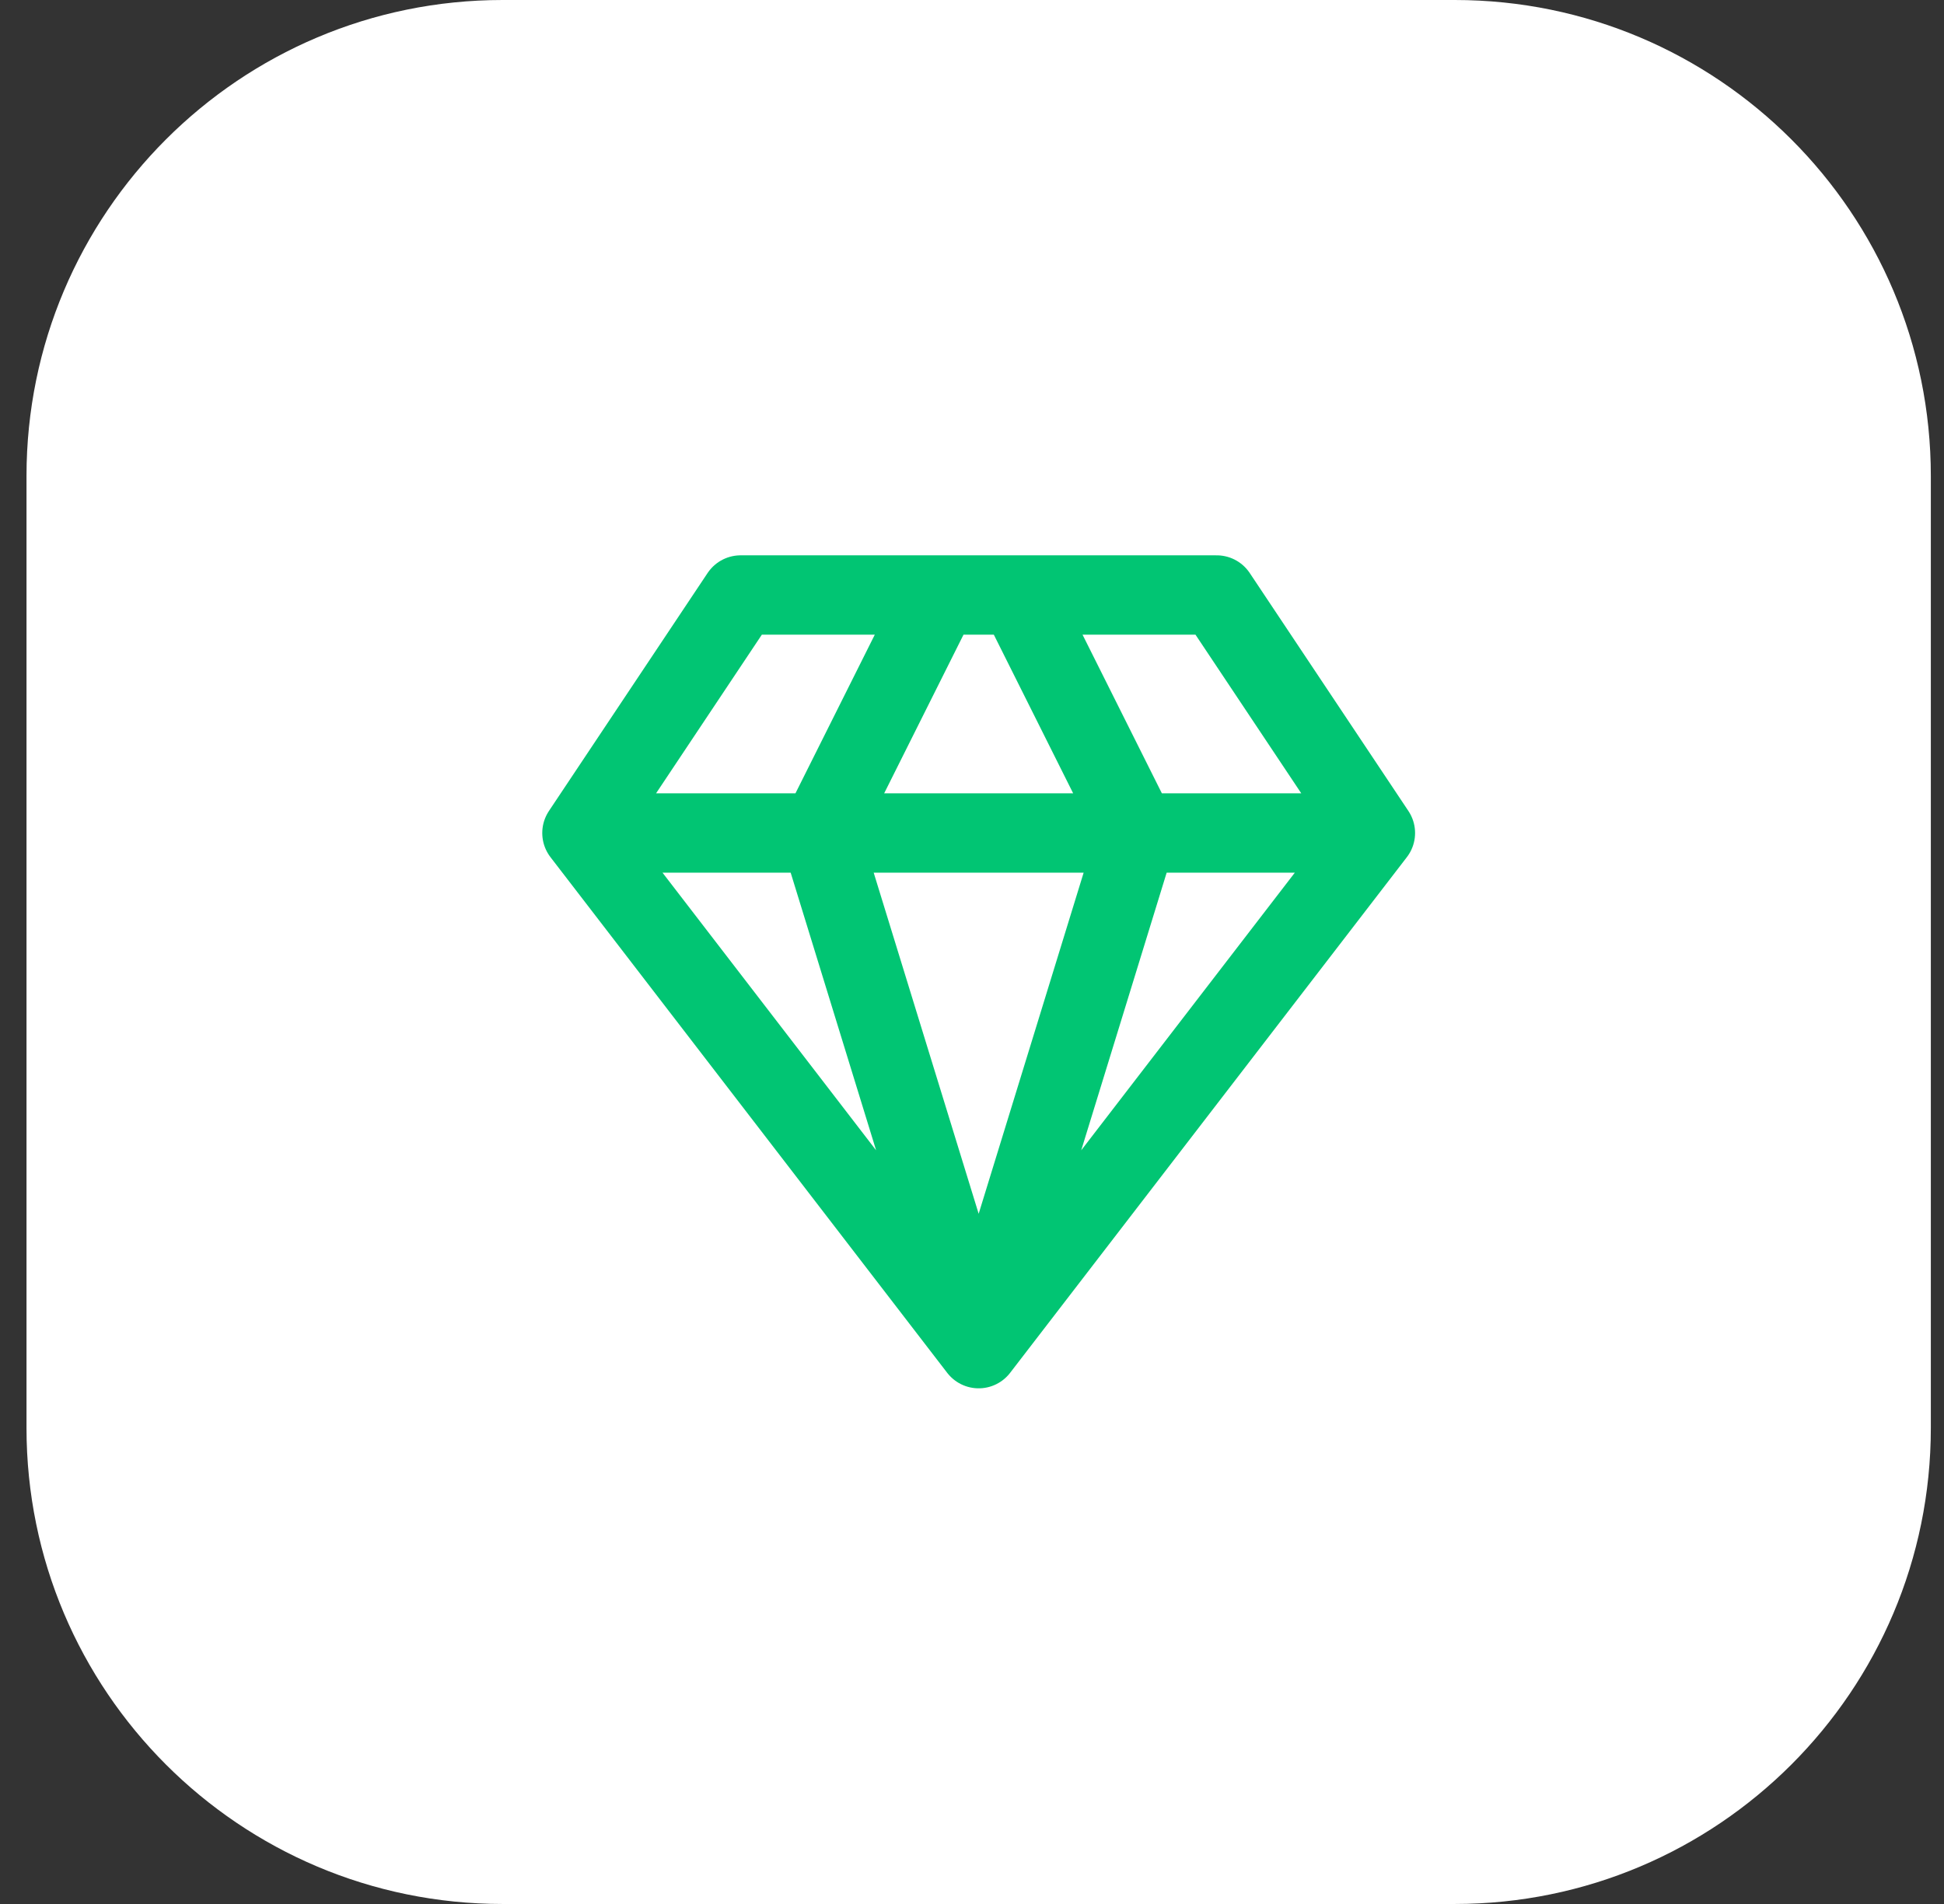
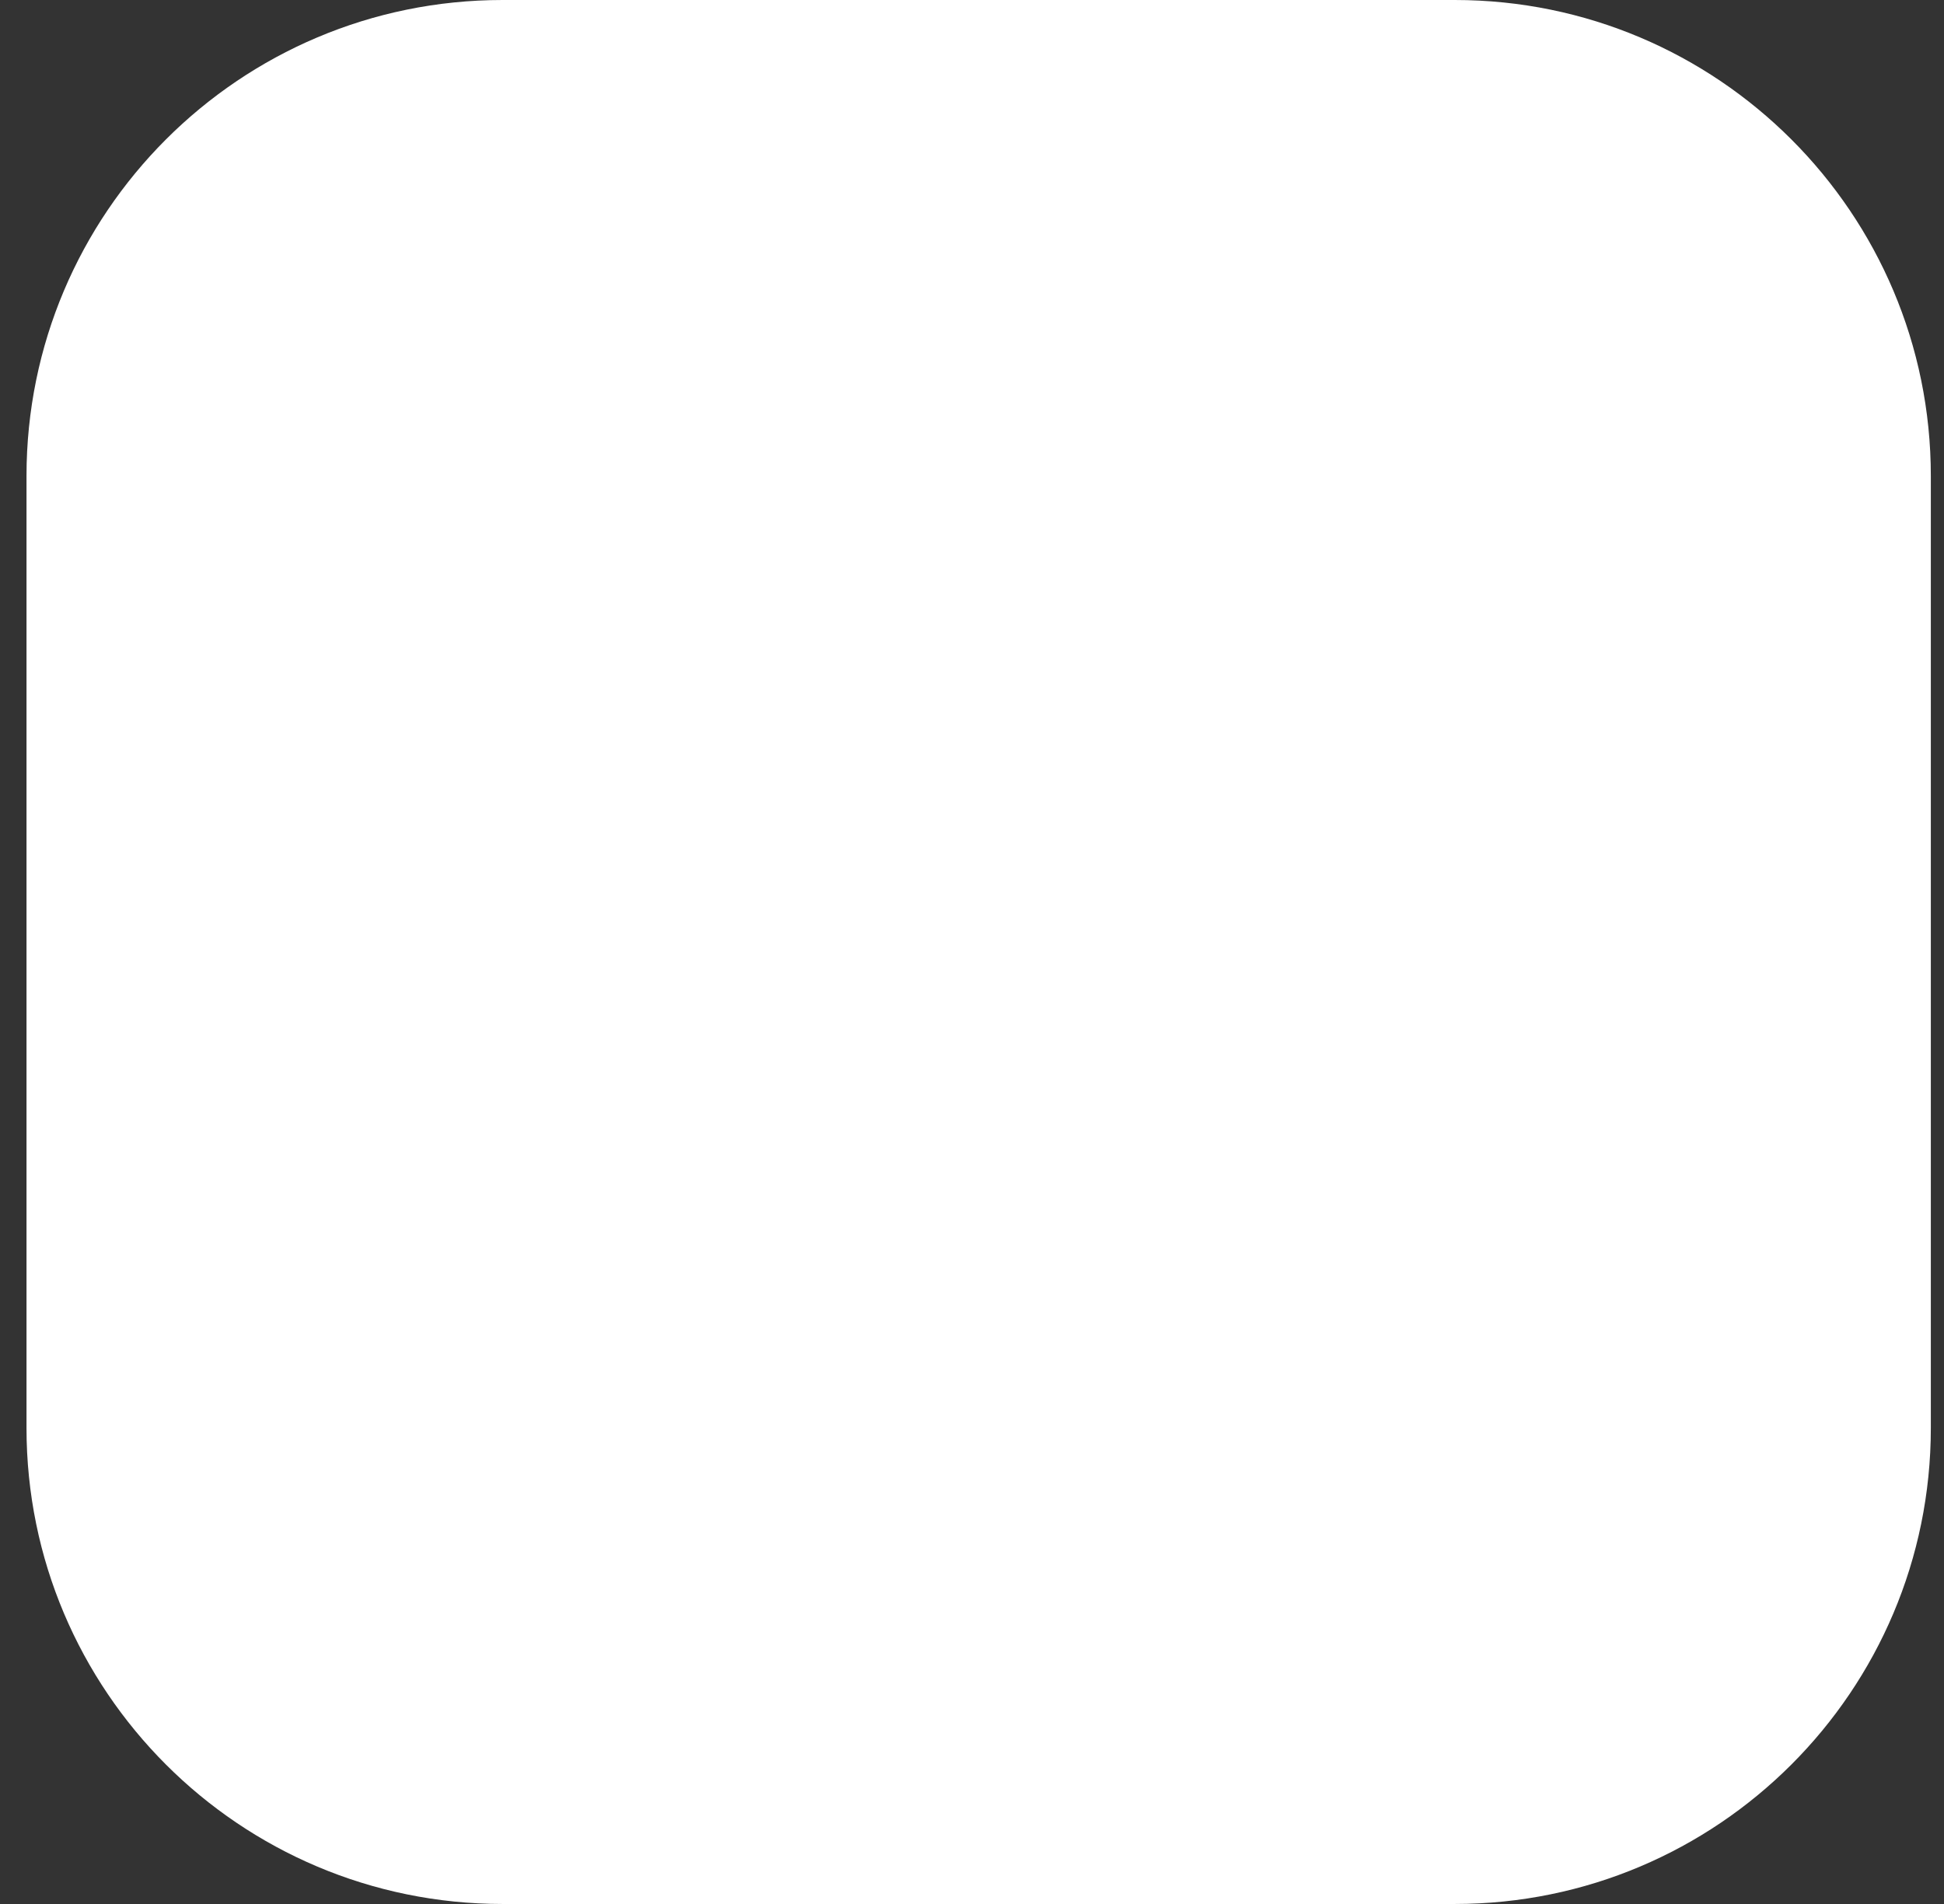
<svg xmlns="http://www.w3.org/2000/svg" width="49" height="48" viewBox="0 0 49 48" fill="none">
  <rect x="0" y="0" width="49" height="48" fill="#333333" stroke="none" />
  <path d="M0.668 12C0.668 5.373 6.041 0 12.668 0H36.668C43.295 0 48.668 5.373 48.668 12V36C48.668 42.627 43.295 48 36.668 48H12.668C6.041 48 0.668 42.627 0.668 36V12Z" fill="white" />
-   <path d="M34.668 21L30.668 15H18.668L14.668 21M34.668 21L24.668 34M34.668 21H14.668M24.668 34L14.668 21M24.668 34L20.668 21L23.668 15M24.668 34L28.668 21L25.668 15" stroke="#01C573" stroke-width="2" stroke-linecap="round" stroke-linejoin="round" />
</svg>